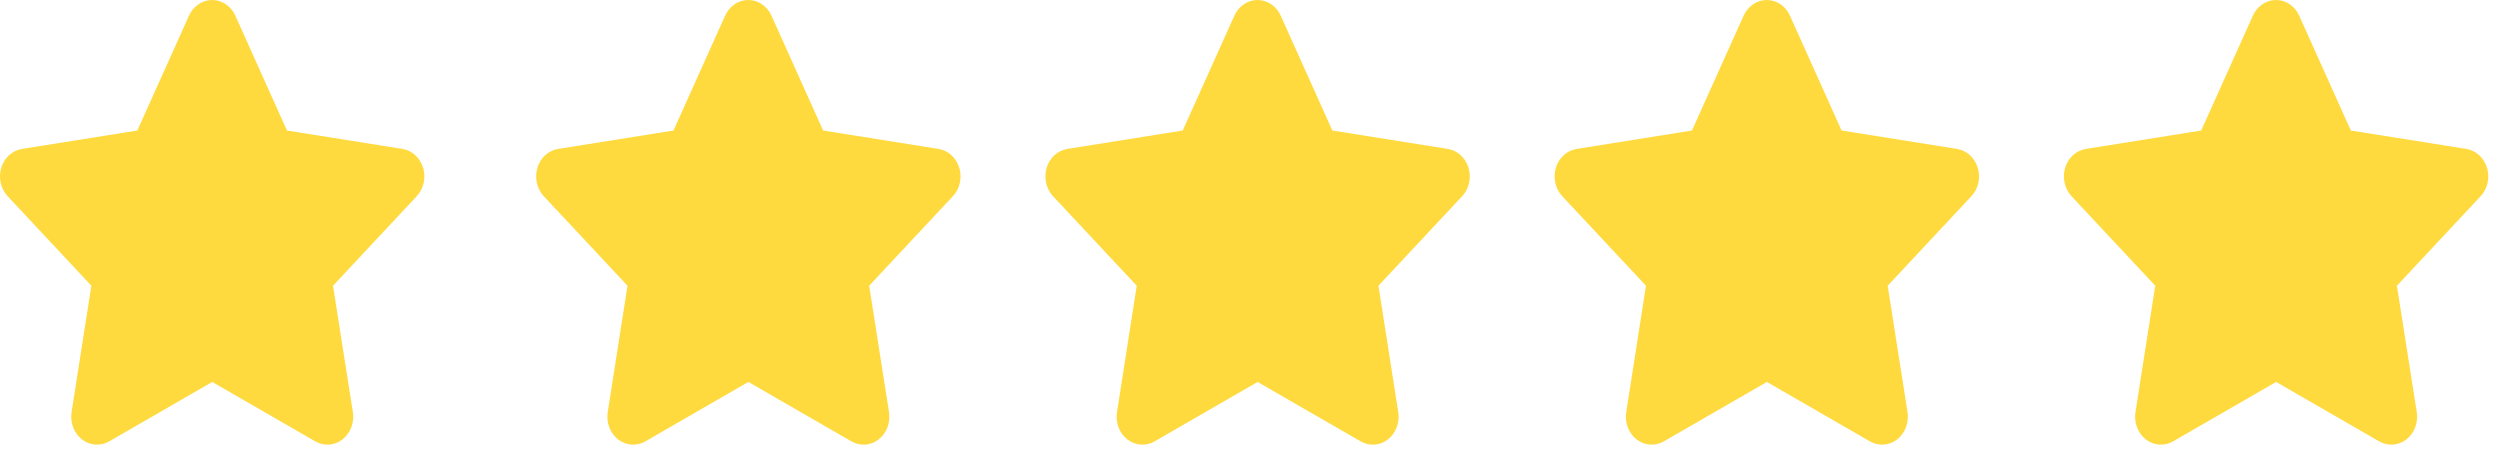
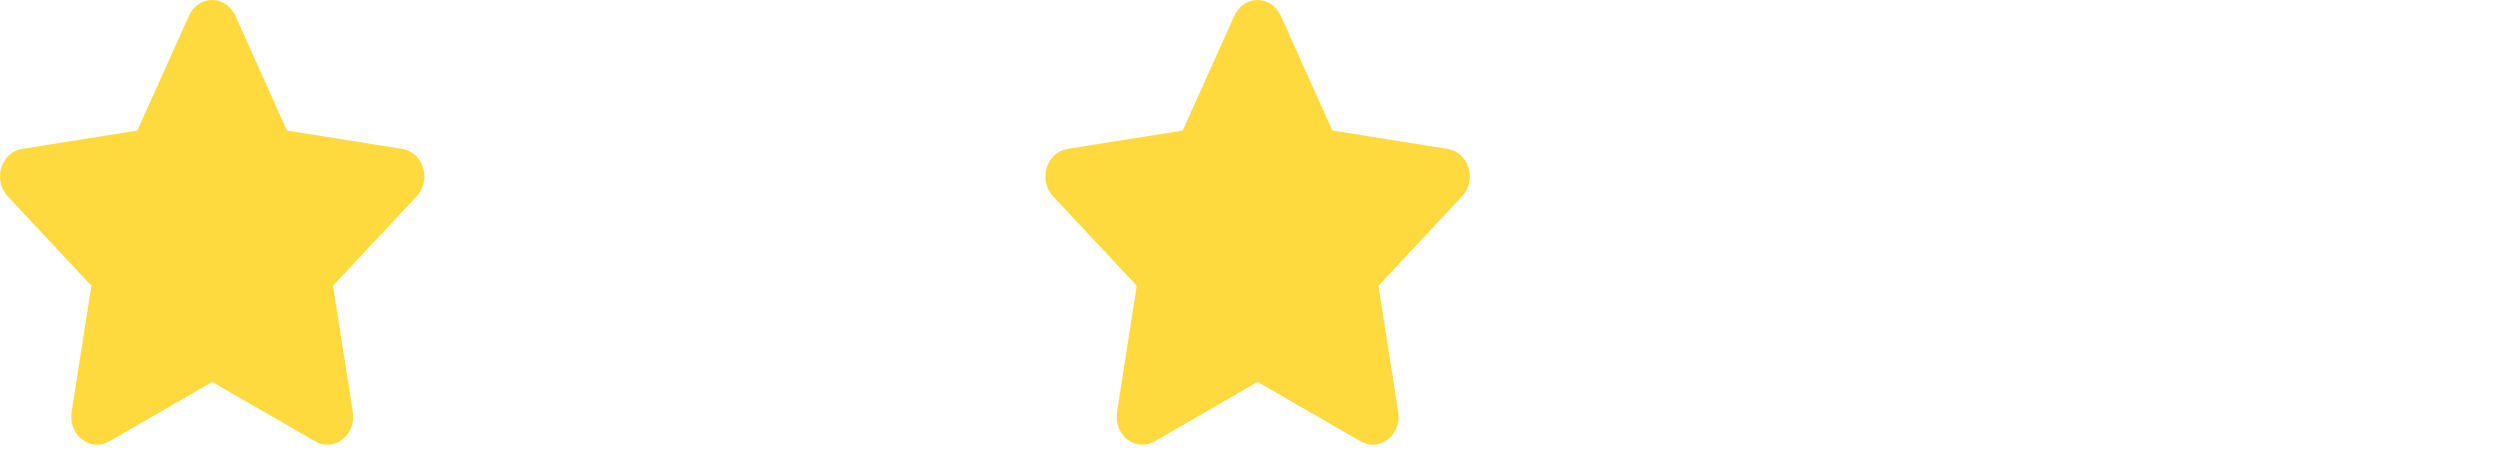
<svg xmlns="http://www.w3.org/2000/svg" width="72" height="13" viewBox="0 0 72 13" fill="none">
  <path d="M6.777 0.45C6.654 0.175 6.395 0 6.11 0C5.825 0 5.568 0.175 5.443 0.45L3.955 3.759L0.631 4.289C0.353 4.334 0.122 4.544 0.036 4.832C-0.05 5.12 0.02 5.437 0.219 5.65L2.631 8.229L2.061 11.873C2.015 12.173 2.131 12.478 2.36 12.655C2.589 12.833 2.892 12.856 3.142 12.713L6.112 11L9.082 12.713C9.332 12.856 9.635 12.835 9.864 12.655C10.094 12.475 10.209 12.173 10.163 11.873L9.591 8.229L12.003 5.65C12.202 5.437 12.274 5.12 12.186 4.832C12.098 4.544 11.869 4.334 11.591 4.289L8.265 3.759L6.777 0.45Z" fill="#FFDA3F" />
-   <path d="M22.218 0.45C22.095 0.175 21.836 0 21.551 0C21.266 0 21.009 0.175 20.884 0.45L19.396 3.759L16.072 4.289C15.794 4.334 15.563 4.544 15.477 4.832C15.391 5.12 15.461 5.437 15.66 5.65L18.072 8.229L17.502 11.873C17.456 12.173 17.572 12.478 17.801 12.655C18.03 12.833 18.333 12.856 18.583 12.713L21.553 11L24.523 12.713C24.773 12.856 25.076 12.835 25.305 12.655C25.535 12.475 25.65 12.173 25.604 11.873L25.032 8.229L27.444 5.65C27.643 5.437 27.715 5.12 27.627 4.832C27.539 4.544 27.31 4.334 27.032 4.289L23.706 3.759L22.218 0.45Z" fill="#FFDA3F" />
  <path d="M36.884 0.45C36.761 0.175 36.502 0 36.217 0C35.932 0 35.675 0.175 35.55 0.45L34.062 3.759L30.738 4.289C30.46 4.334 30.229 4.544 30.143 4.832C30.058 5.12 30.127 5.437 30.326 5.65L32.738 8.229L32.169 11.873C32.122 12.173 32.238 12.478 32.467 12.655C32.696 12.833 33 12.856 33.25 12.713L36.219 11L39.189 12.713C39.439 12.856 39.742 12.835 39.972 12.655C40.201 12.475 40.317 12.173 40.27 11.873L39.699 8.229L42.111 5.65C42.31 5.437 42.381 5.12 42.293 4.832C42.205 4.544 41.976 4.334 41.699 4.289L38.372 3.759L36.884 0.45Z" fill="#FFDA3F" />
-   <path d="M51.55 0.45C51.427 0.175 51.168 0 50.883 0C50.599 0 50.342 0.175 50.217 0.45L48.728 3.759L45.404 4.289C45.127 4.334 44.895 4.544 44.809 4.832C44.724 5.12 44.793 5.437 44.992 5.65L47.404 8.229L46.835 11.873C46.789 12.173 46.904 12.478 47.133 12.655C47.363 12.833 47.666 12.856 47.916 12.713L50.886 11L53.856 12.713C54.106 12.856 54.409 12.835 54.638 12.655C54.867 12.475 54.983 12.173 54.937 11.873L54.365 8.229L56.777 5.65C56.976 5.437 57.048 5.12 56.96 4.832C56.872 4.544 56.642 4.334 56.365 4.289L53.038 3.759L51.55 0.45Z" fill="#FFDA3F" />
-   <path d="M66.216 0.45C66.094 0.175 65.834 0 65.55 0C65.265 0 65.008 0.175 64.883 0.45L63.395 3.759L60.071 4.289C59.793 4.334 59.561 4.544 59.476 4.832C59.39 5.12 59.46 5.437 59.659 5.65L62.071 8.229L61.501 11.873C61.455 12.173 61.571 12.478 61.8 12.655C62.029 12.833 62.332 12.856 62.582 12.713L65.552 11L68.522 12.713C68.772 12.856 69.075 12.835 69.304 12.655C69.533 12.475 69.649 12.173 69.603 11.873L69.031 8.229L71.443 5.65C71.642 5.437 71.714 5.12 71.626 4.832C71.538 4.544 71.309 4.334 71.031 4.289L67.705 3.759L66.216 0.45Z" fill="#FFDA3F" />
</svg>